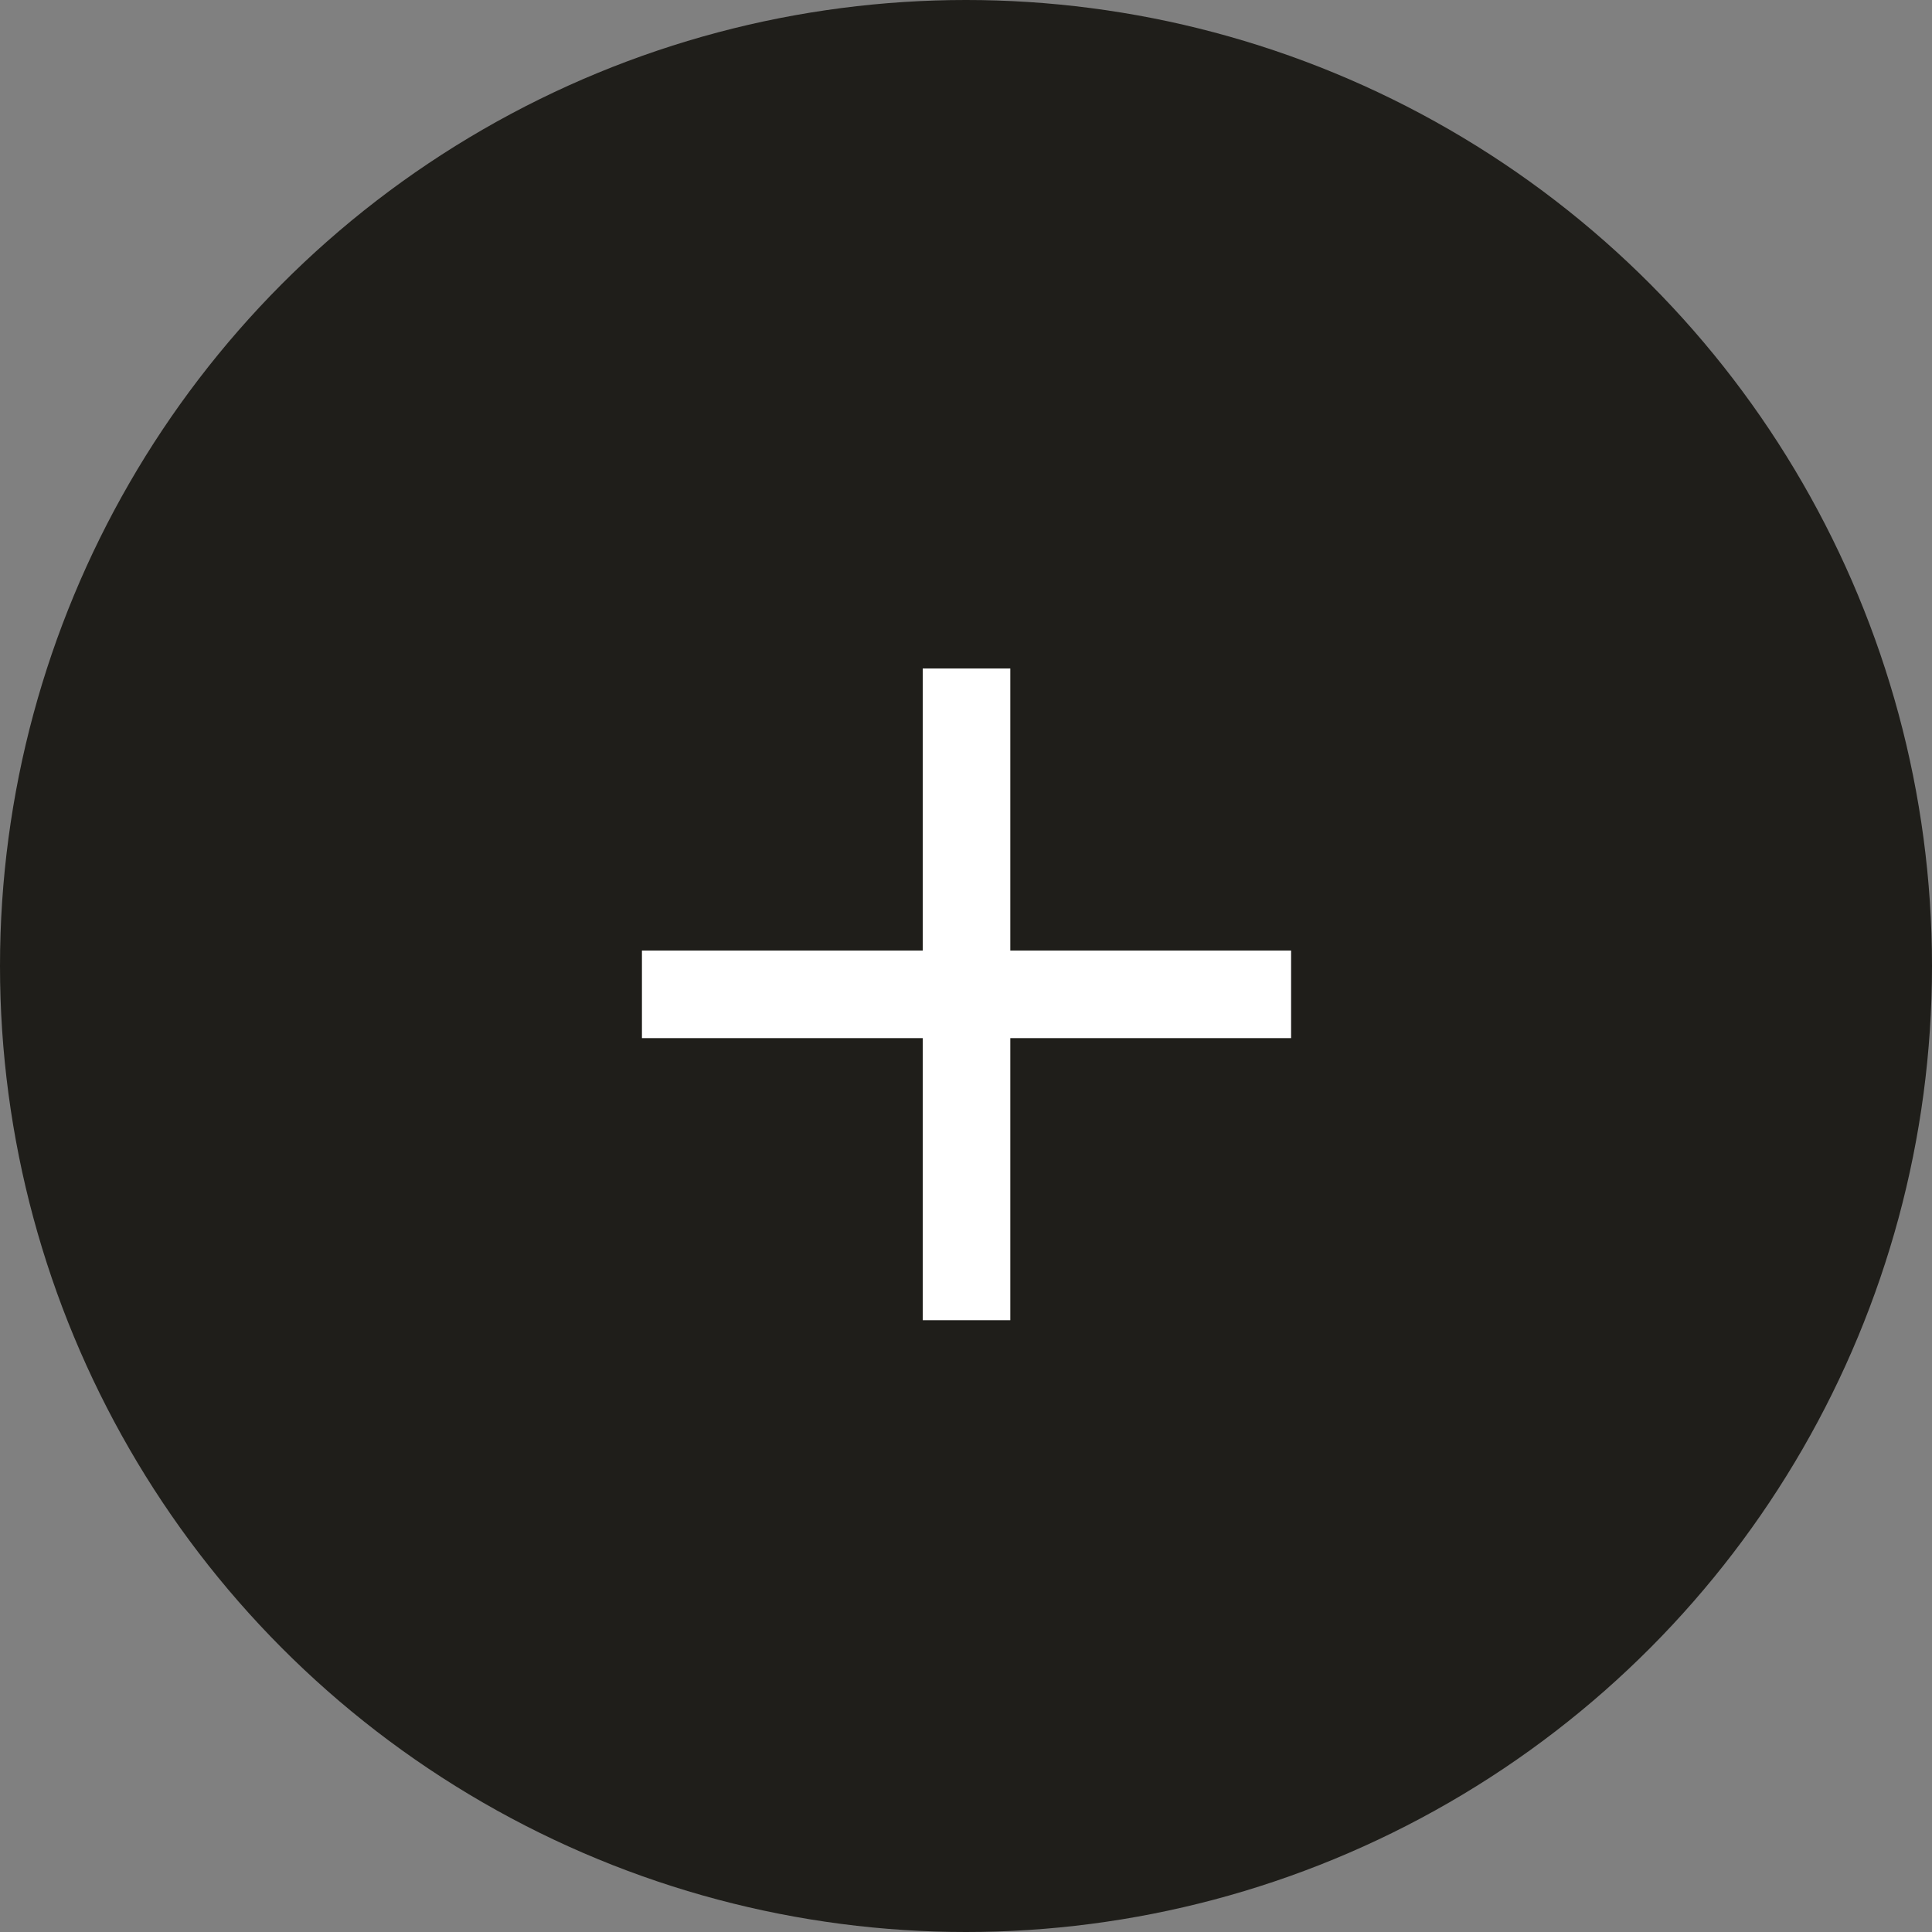
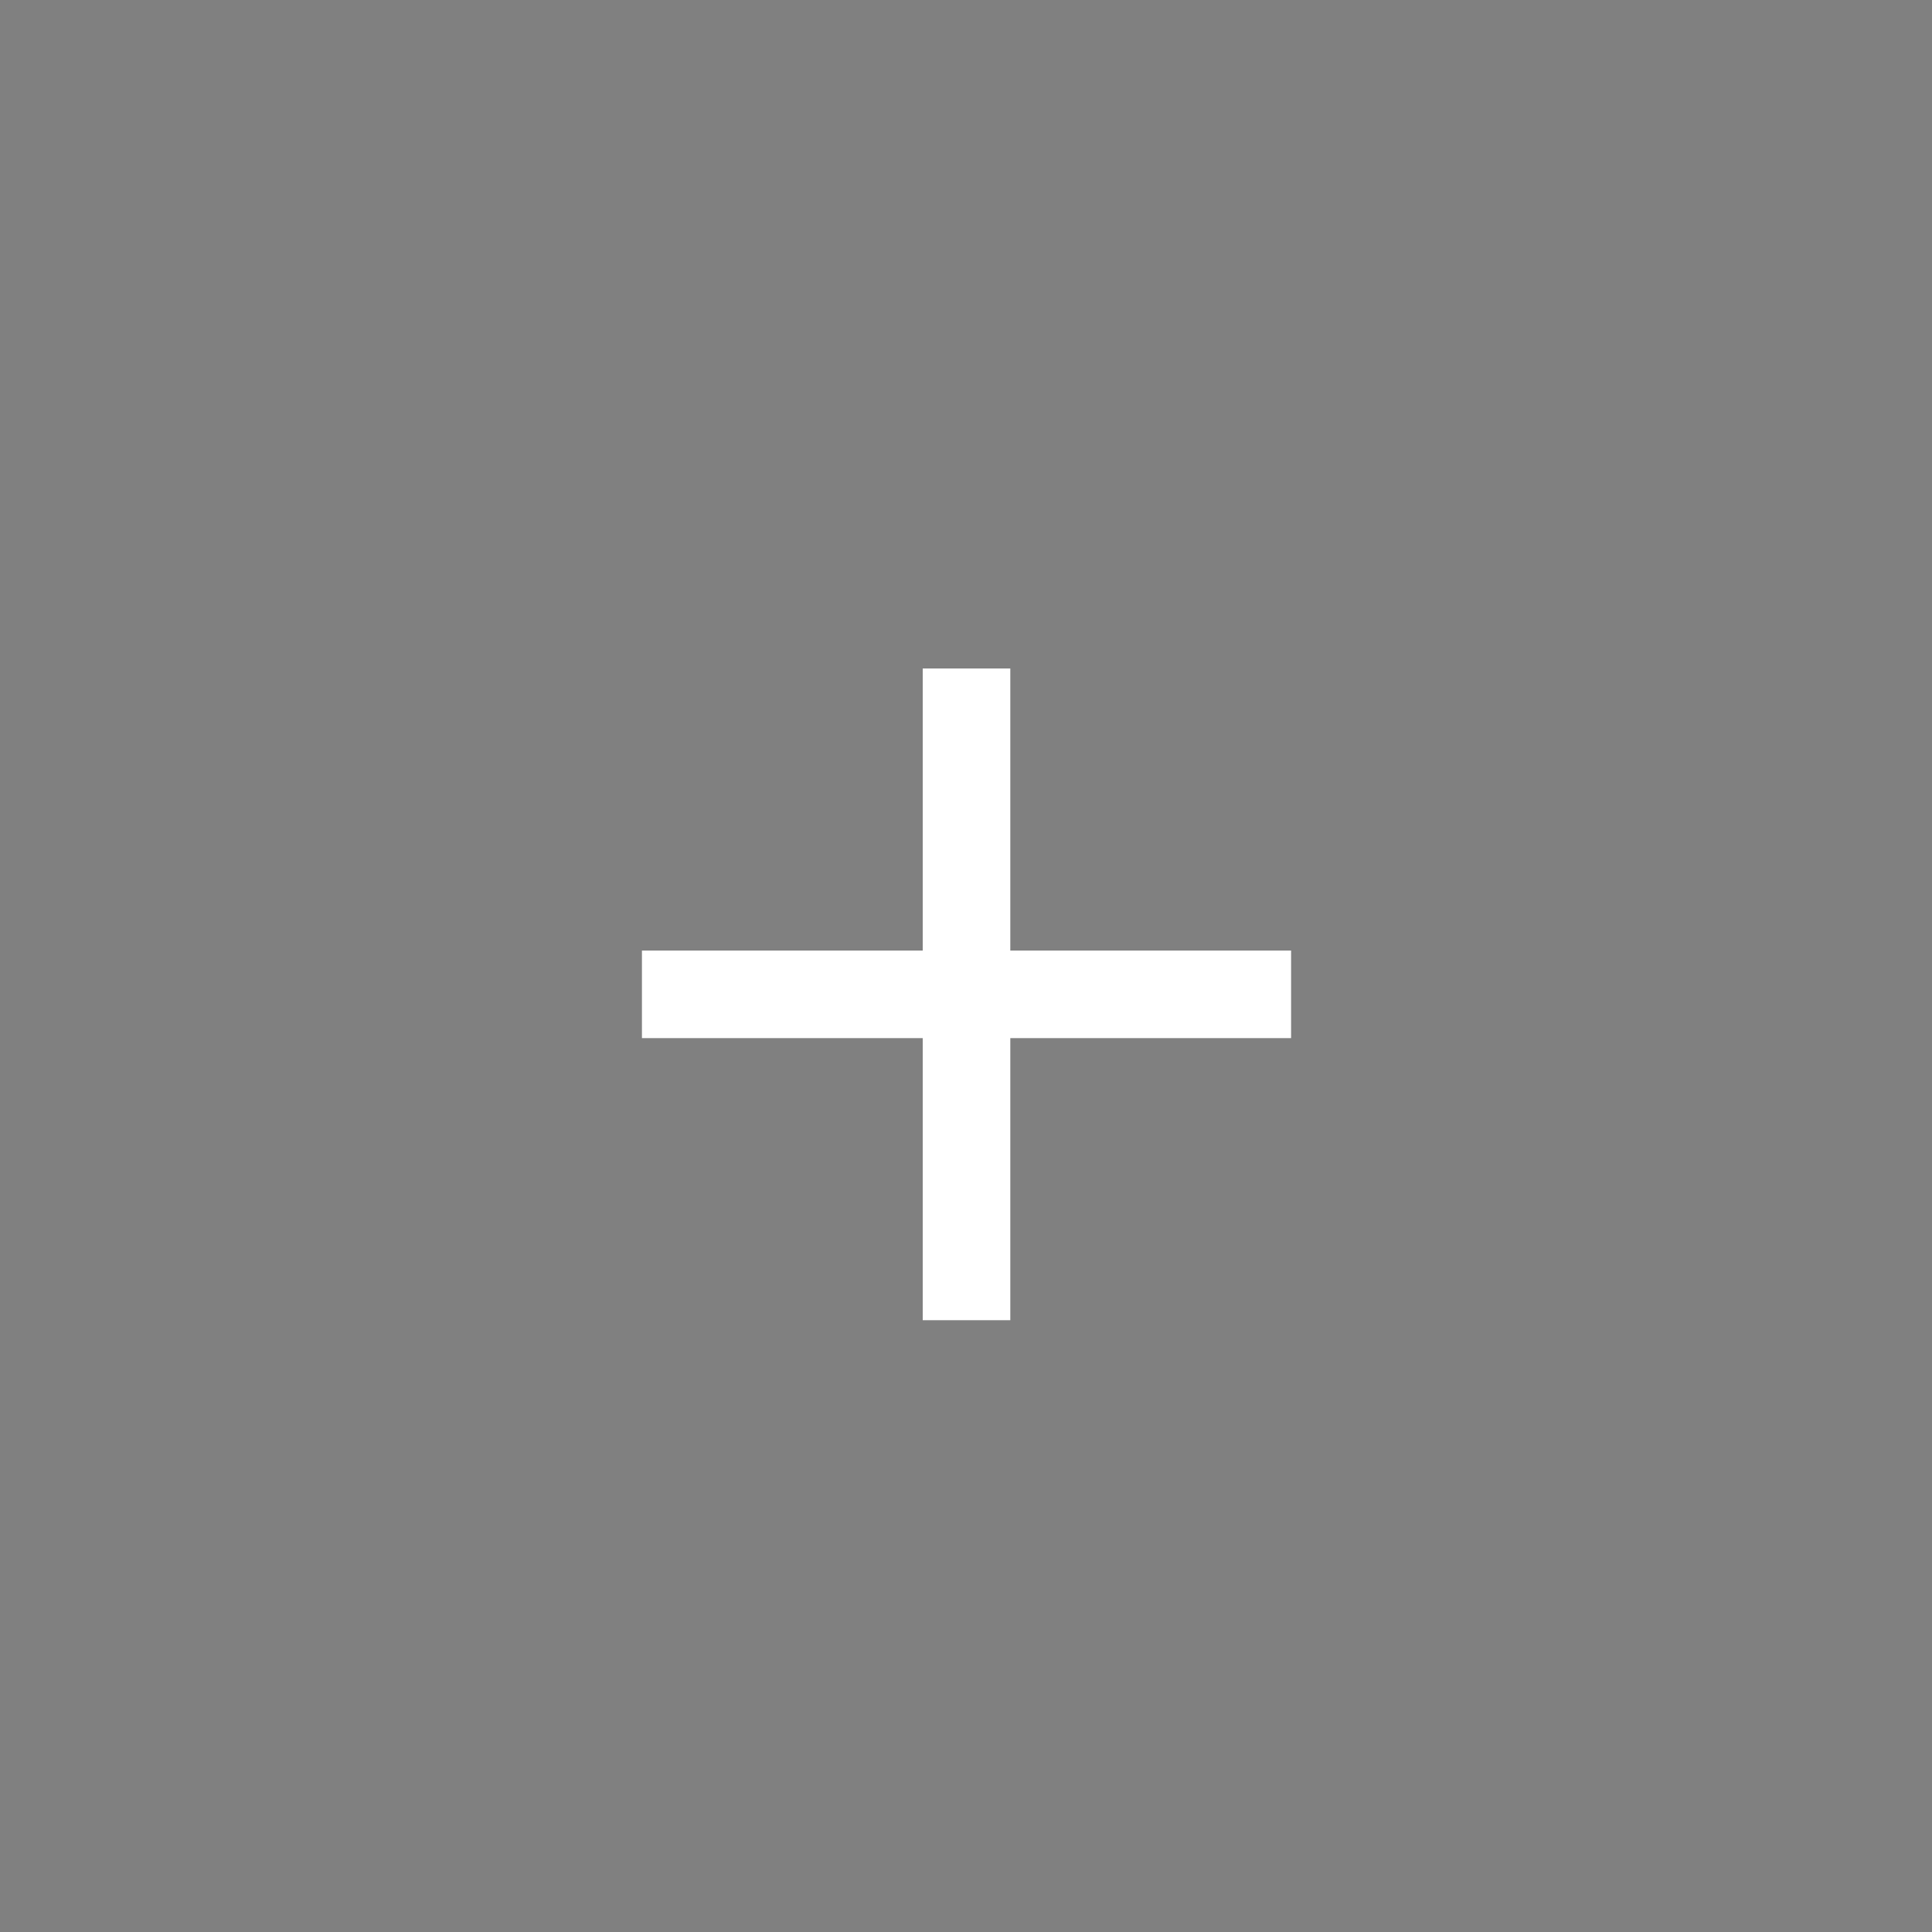
<svg xmlns="http://www.w3.org/2000/svg" width="60" height="60" viewBox="0 0 60 60" fill="none">
  <rect x="0" y="0" width="60" height="60" fill="#808080" stroke="none" />
-   <circle cx="30" cy="30" r="30" fill="#1F1E1A" />
  <path d="M31.376 29.52V20.76H28.656V29.52H19.936V32.24H28.656V41H31.376V32.24H40.096V29.52H31.376Z" fill="white" />
</svg>